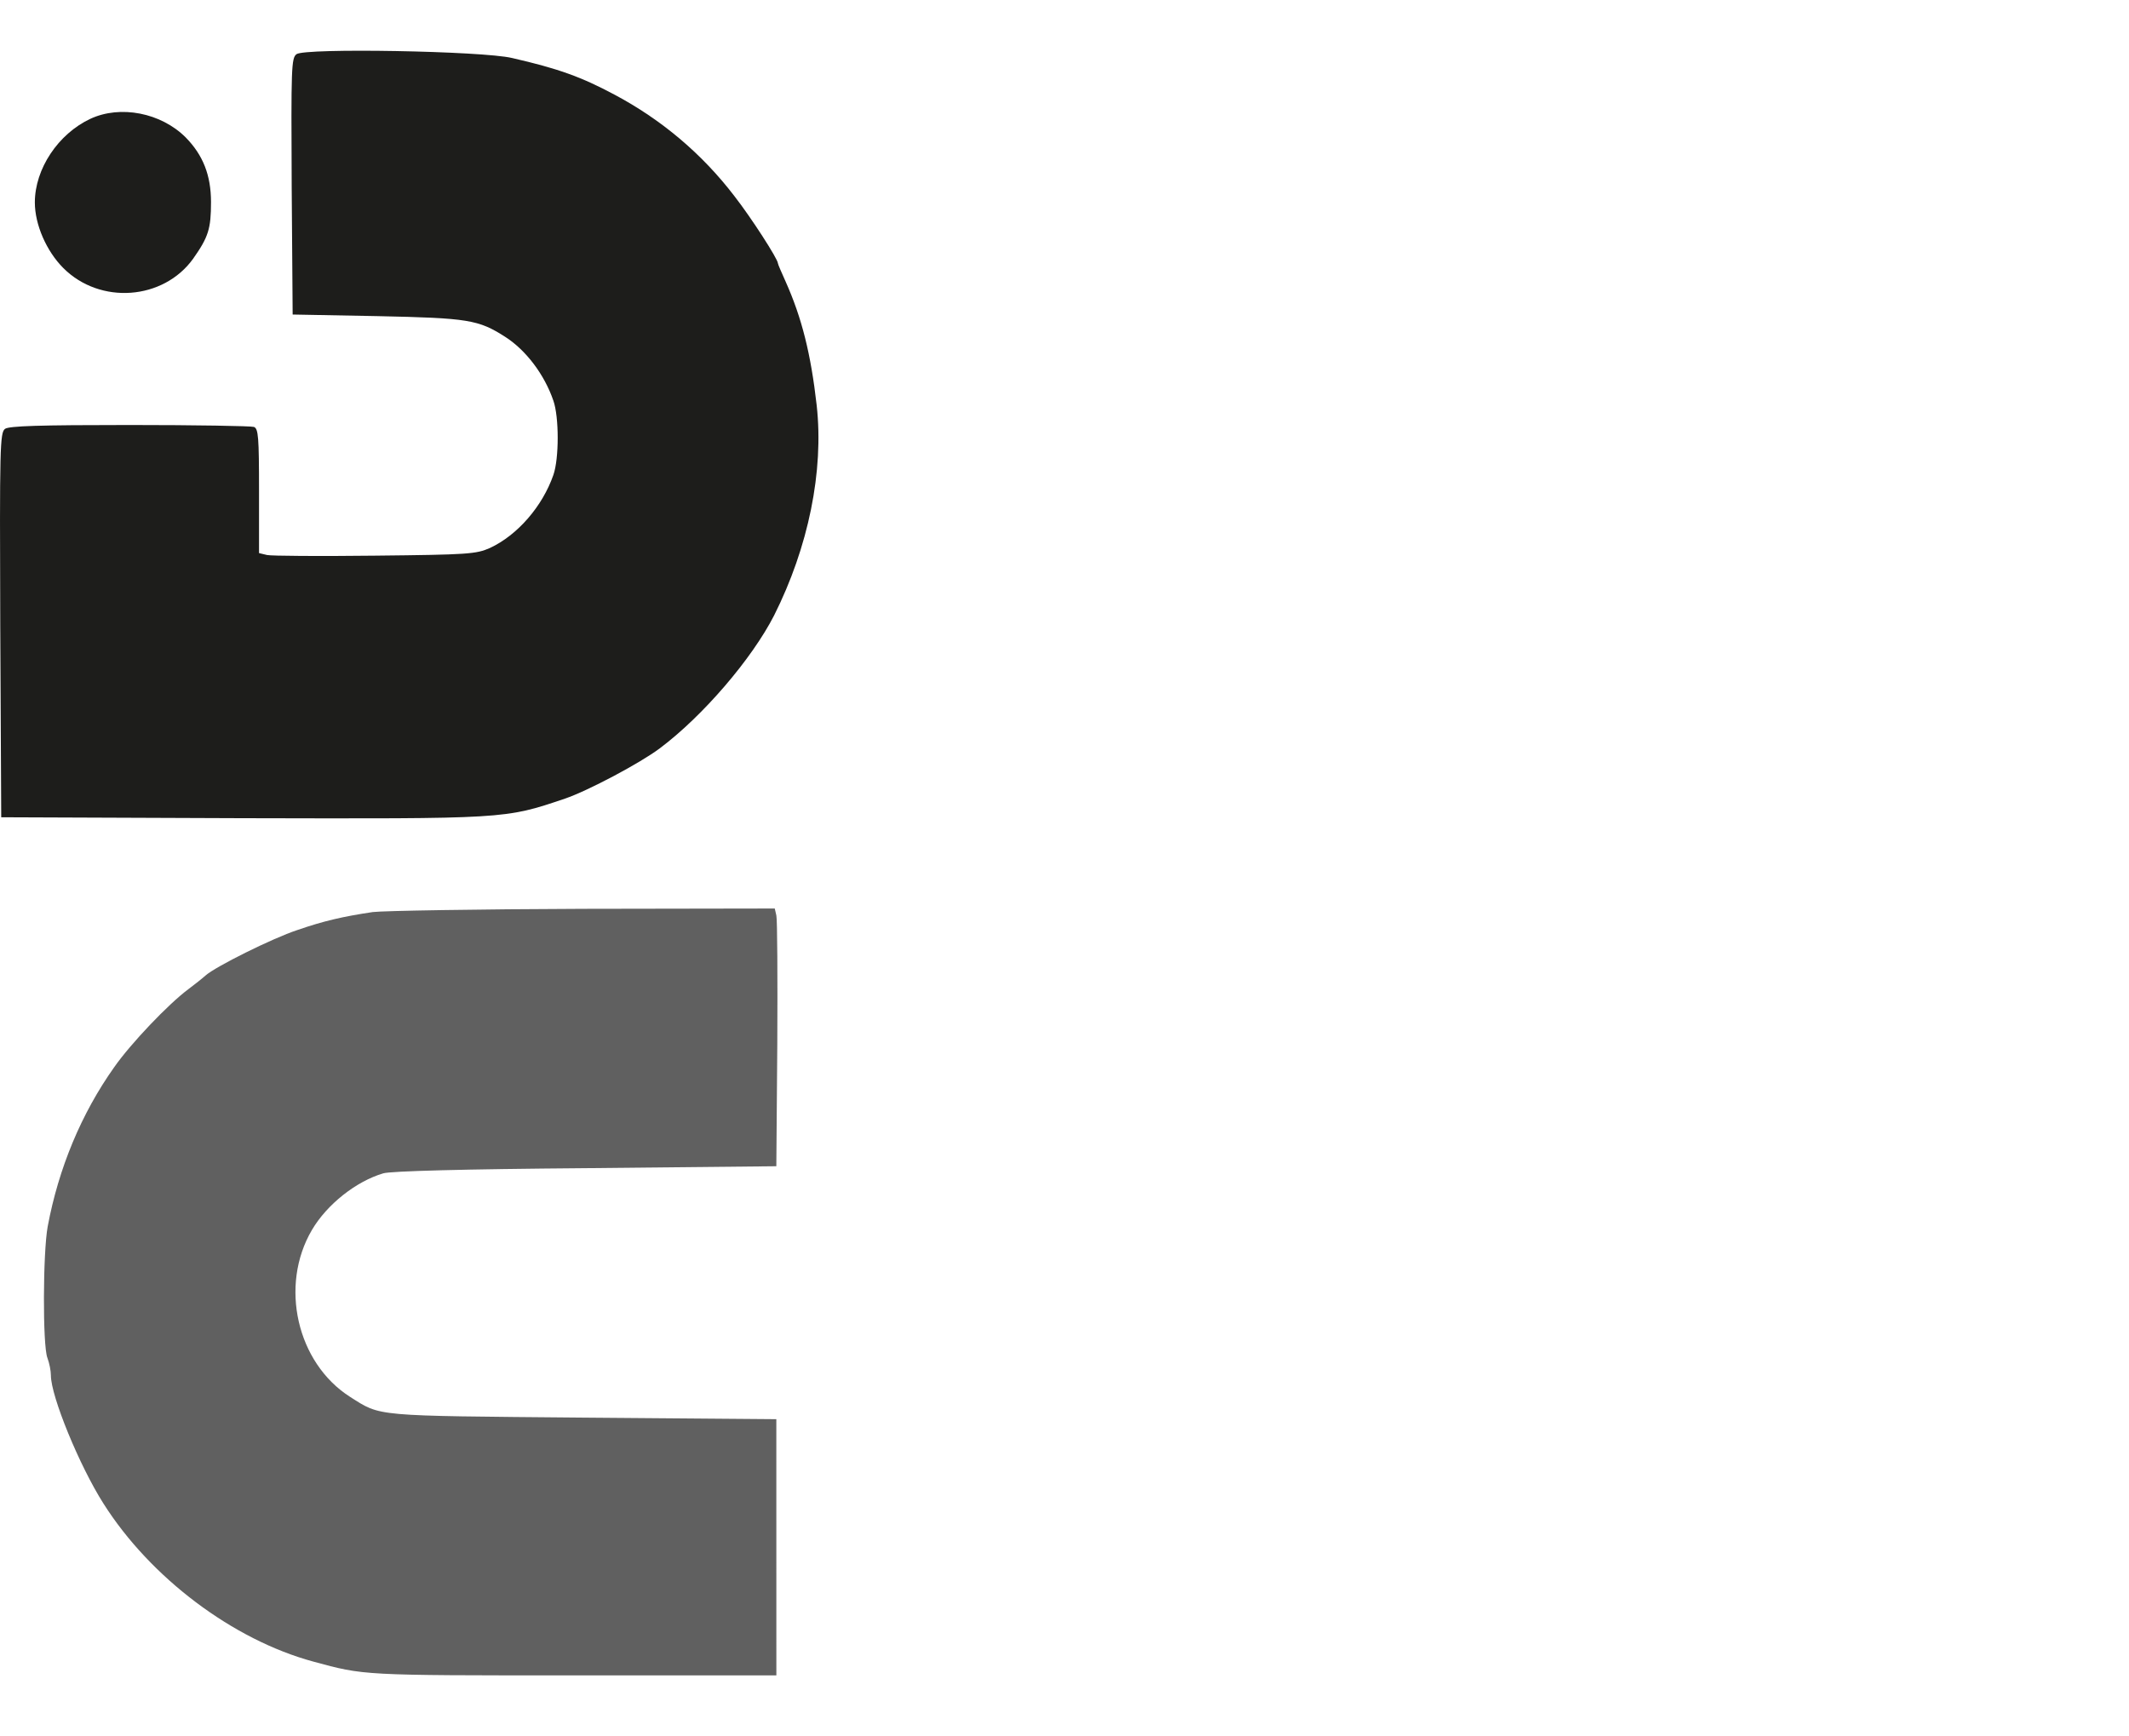
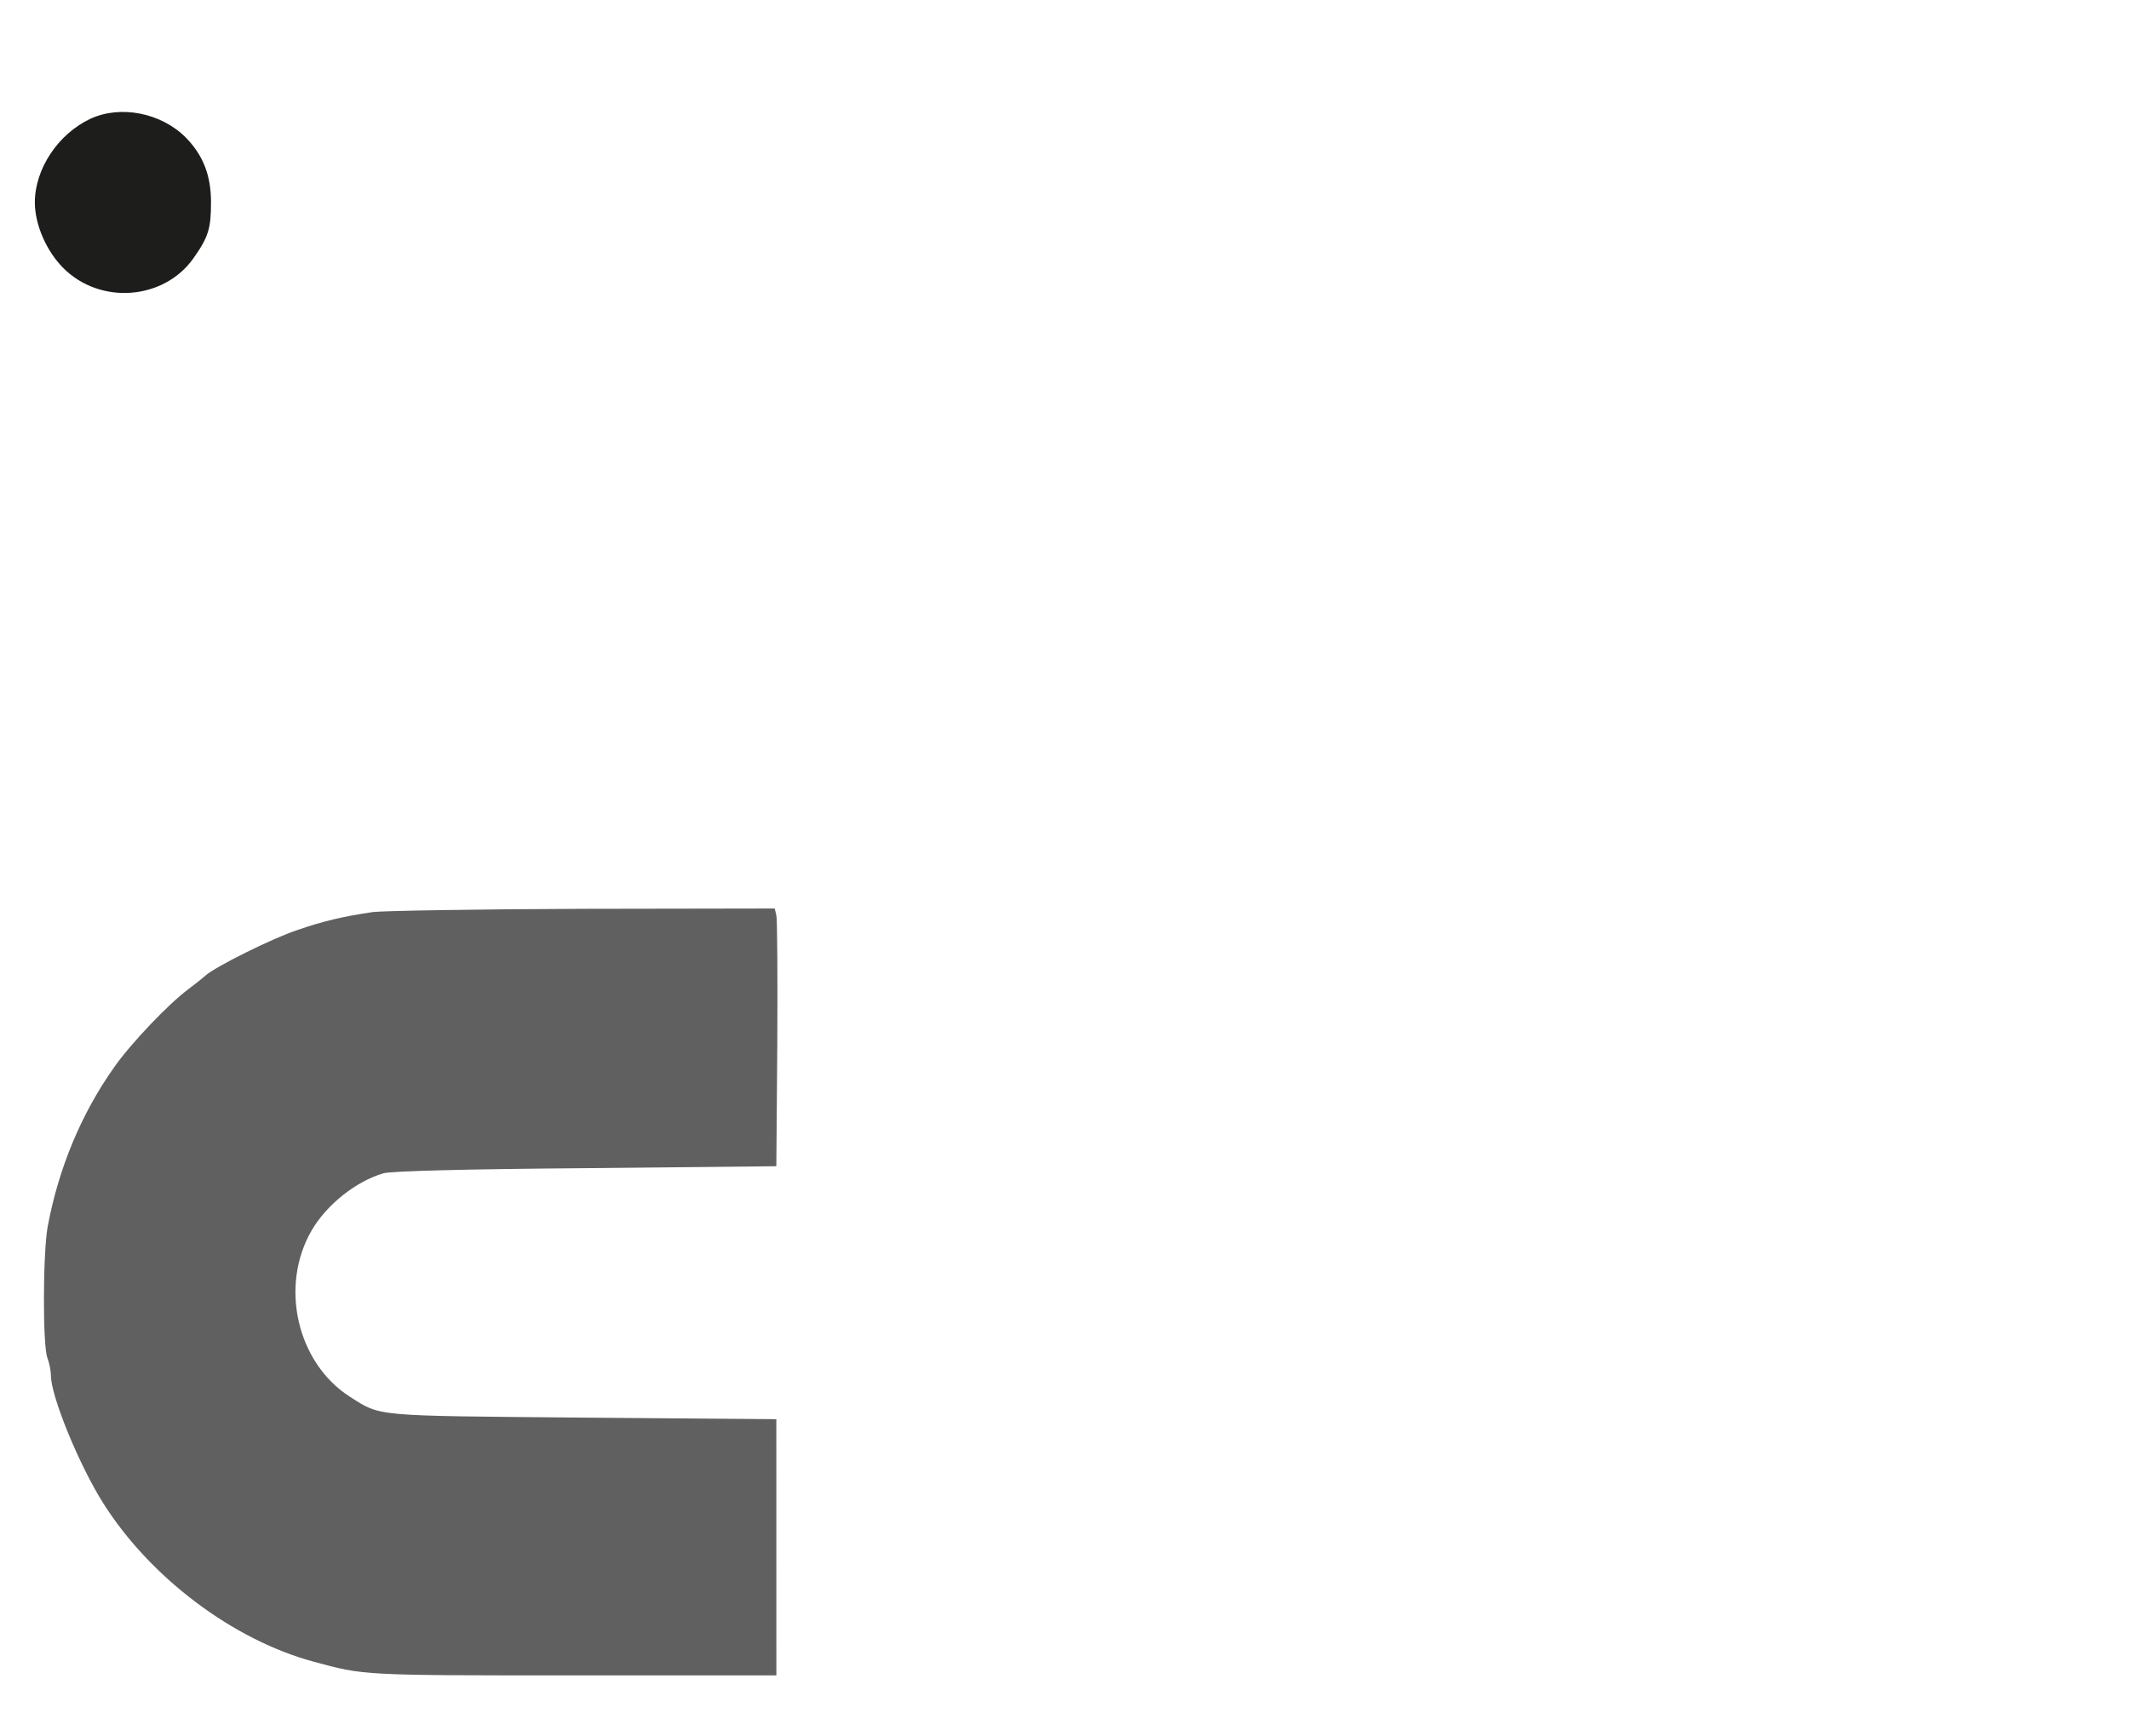
<svg xmlns="http://www.w3.org/2000/svg" id="Слой_1" x="0px" y="0px" viewBox="0 0 664.7 542" style="enable-background:new 0 0 664.7 542;" xml:space="preserve">
  <style type="text/css"> .st0{display:none;} .st1{display:inline;} .st2{fill:#1D1D1B;} .st3{fill:#606060;} </style>
  <g id="Слой_2_1_" class="st0">
    <path class="st1" d="M0,0v542h369V0H0z M100.3,42.4c9.4-4.4,22.1-1.9,29.8,5.8c5.4,5.5,7.9,11.8,7.9,20.2c0,8.3-0.8,10.9-5.6,17.7 c-9.3,12.9-29,14.4-40.5,2.9C86.6,83.7,83,75.4,83,68.5C83,58,90.3,47.1,100.3,42.4z M314.8,331.5l-0.3,38l-59.5,0.6 c-38.2,0.3-60.8,0.9-63.2,1.6c-8.5,2.5-17.6,9.7-22.3,17.7c-10.2,17.4-4.7,41.5,11.9,52.1c9.8,6.2,6.8,5.9,72.6,6.5l60.5,0.5v80 H251c-65.9,0-65.2,0-81-4.3c-25.2-6.8-51-26.3-65.6-49.4C96.9,463,88,441.3,88,434.8c0-1.5-0.5-3.9-1.1-5.5 c-1.5-3.9-1.4-32.8,0.1-41c3.4-18.2,10.5-35.3,20.8-49.8c5.1-7.3,16.9-19.7,23.1-24.3c2-1.5,4.4-3.4,5.4-4.3 c3-2.7,20.8-11.6,28.7-14.2c8.1-2.8,14.1-4.2,23.5-5.6c3.3-0.4,32.9-0.9,65.7-1L314,289l0.5,2.2 C314.8,292.5,314.9,310.6,314.8,331.5z M313.8,197.5c-6.9,13.5-22.2,31.4-35.7,41.5c-6.1,4.6-22.5,13.3-29.6,15.7 c-18.9,6.4-18.2,6.3-101,6.1l-75-0.3l-0.3-60c-0.2-55.5-0.1-60.1,1.5-61.3c1.3-0.9,10.7-1.2,38.9-1.2c20.5,0,37.9,0.3,38.8,0.6 c1.4,0.5,1.6,3.2,1.6,20V178l2.5,0.6c1.3,0.3,16.5,0.4,33.7,0.2c29.2-0.3,31.6-0.5,35.9-2.4c8.6-4,16.4-13,19.8-22.8 c1.8-5.1,1.8-18.1,0-23.2c-2.8-8.2-8.6-15.8-15-19.9c-8.4-5.4-11.6-5.9-39.9-6.5l-26.5-0.5l-0.3-40c-0.2-37.2-0.1-40.1,1.5-41.3 c2.6-2,58.1-1,67.3,1.2c14.4,3.3,21.6,5.9,31.9,11.4c14.7,7.8,27.4,18.5,37.5,31.7c5.3,6.8,13.6,19.7,13.6,21 c0,0.3,1.1,2.8,2.4,5.7c5.1,11.4,7.9,22.7,9.7,38.6C329.4,152.4,324.5,176.2,313.8,197.5z" />
  </g>
  <g id="Слой_1_1_">
    <g transform="translate(0,542) scale(0.1,-0.1)">
-       <path class="st2" d="M2416.8,3498c-69-135-222-314-357-415c-61-46-225-133-296-157c-189-64-182-63-1010-61.1l-750,2.9l-3,600 c-2,555-1.1,601,14.9,613c13,9,107,12,389,12c205,0,379-3,388-6c14-5,16-32,16-200l0-194l25-6c13-3,165-4,337-2 c292,3,316,5,359,24c86,40,164,130,198,228c18,51,18,181,0,232c-28,82-86,158-150,199c-84,54-116,59-399,65l-265,5l-3,400 c-2,372-1,401,15,413c26,20,581,10,673-11.9c144-33,216-59,319-114c147-78,274-185,375-317c53-68,136-197,136-210c0-3,11-28,24-57 c51-114,79-227,97-386C2572.7,3948.9,2523.8,3710.9,2416.8,3498z" />
      <path class="st2" d="M658.8,4788.8c0-83-8-109-56-177c-93-129-290-144-405-29c-53,53-89,136-89,205c0,105,73,214,173,261 c94,44,221,19,298-58C633.8,4935.8,658.8,4872.8,658.8,4788.8z" />
      <path class="st3" d="M2426.8,2158l-3-380l-595-6c-382-3-608-9.1-632-16.1c-85-25-176-97-223-177c-102-174-47-415,119-521 c98-62,68-59,726-64.9l605-4.9l0.1-800l-635-0.1c-659-0.1-652-0.1-810,42.9c-252,68-510,263-656,493.9c-75,118-164,335-164,400 c0,15-5,39-11,55c-15,39-14,328,1,410c34,182,105,353,208,498c51,73,169,197,231,243c20,15,44,34,54,43c30,27,208,116,287,142 c81,28,141,42,235,56c33,4,329,9,657,10.1l598,1l5-22C2426.9,2548,2427.9,2367,2426.8,2158z" />
    </g>
  </g>
</svg>